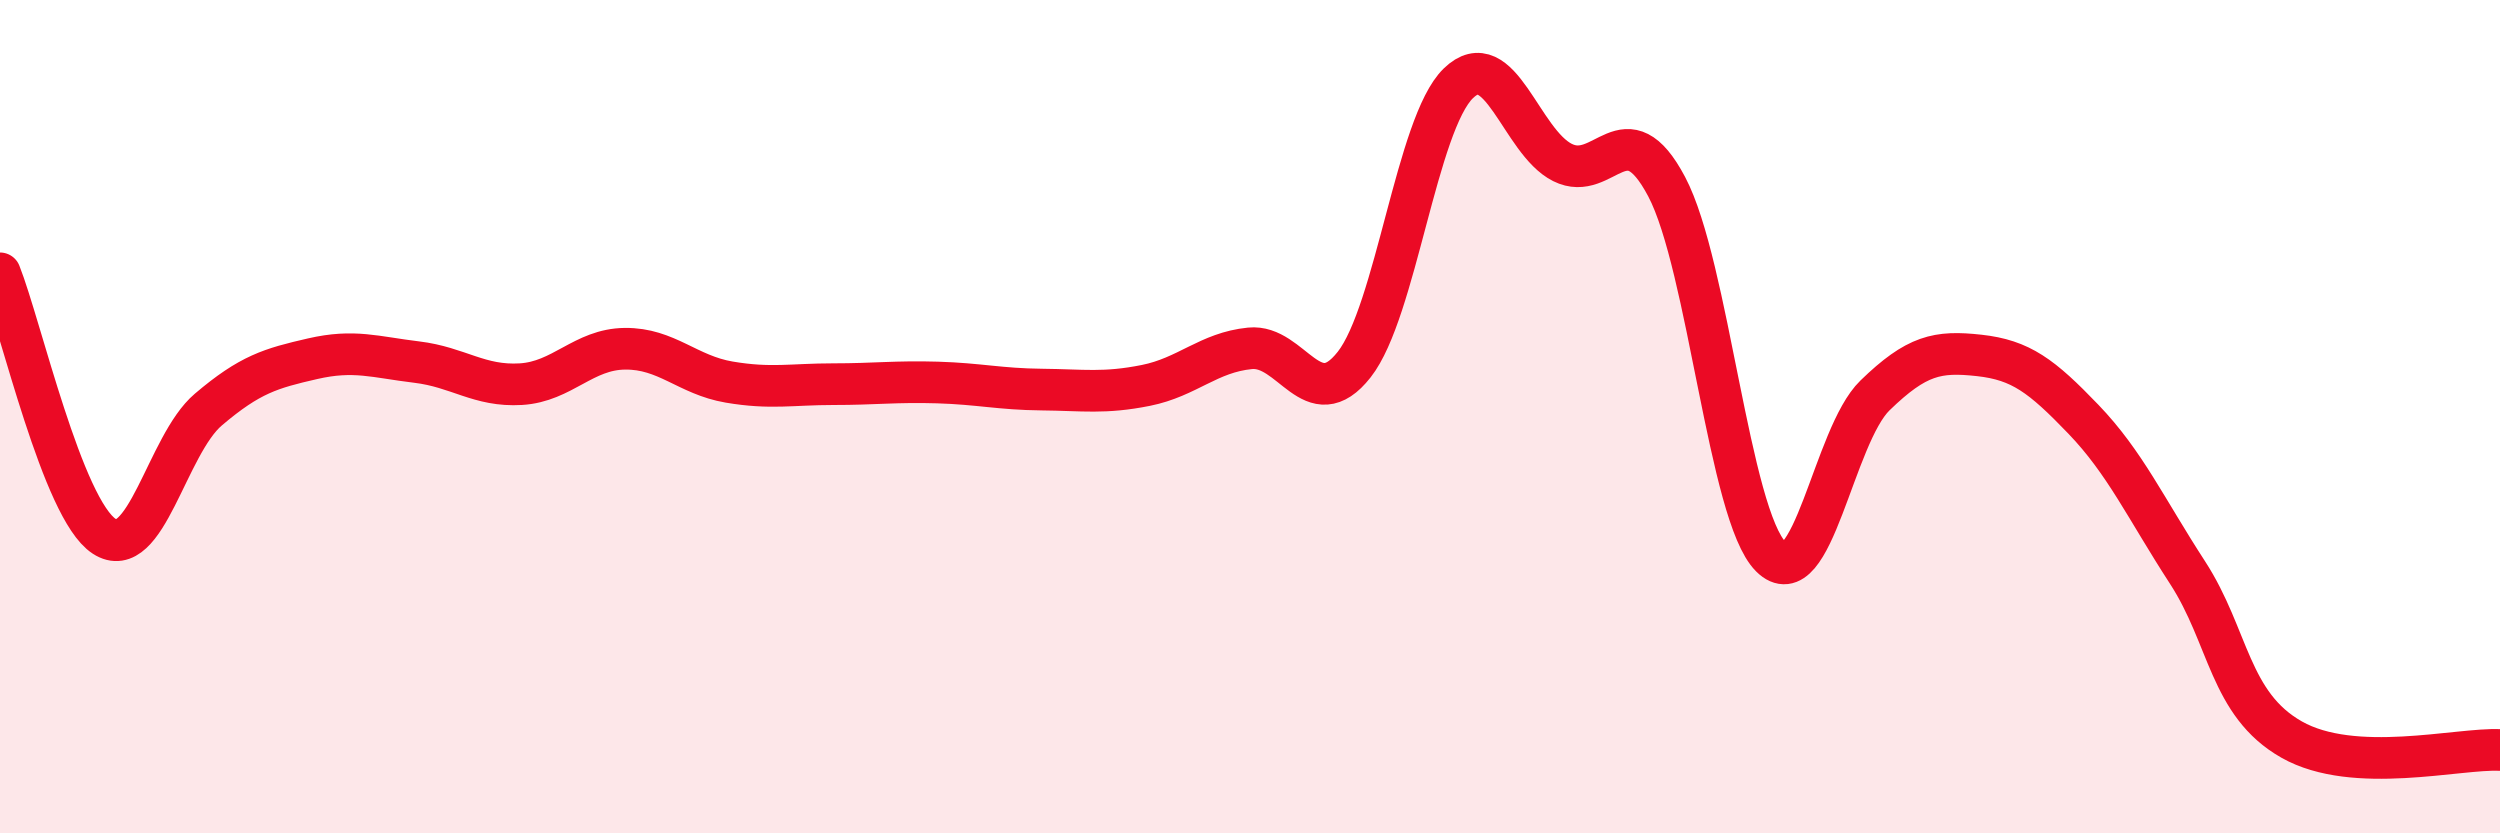
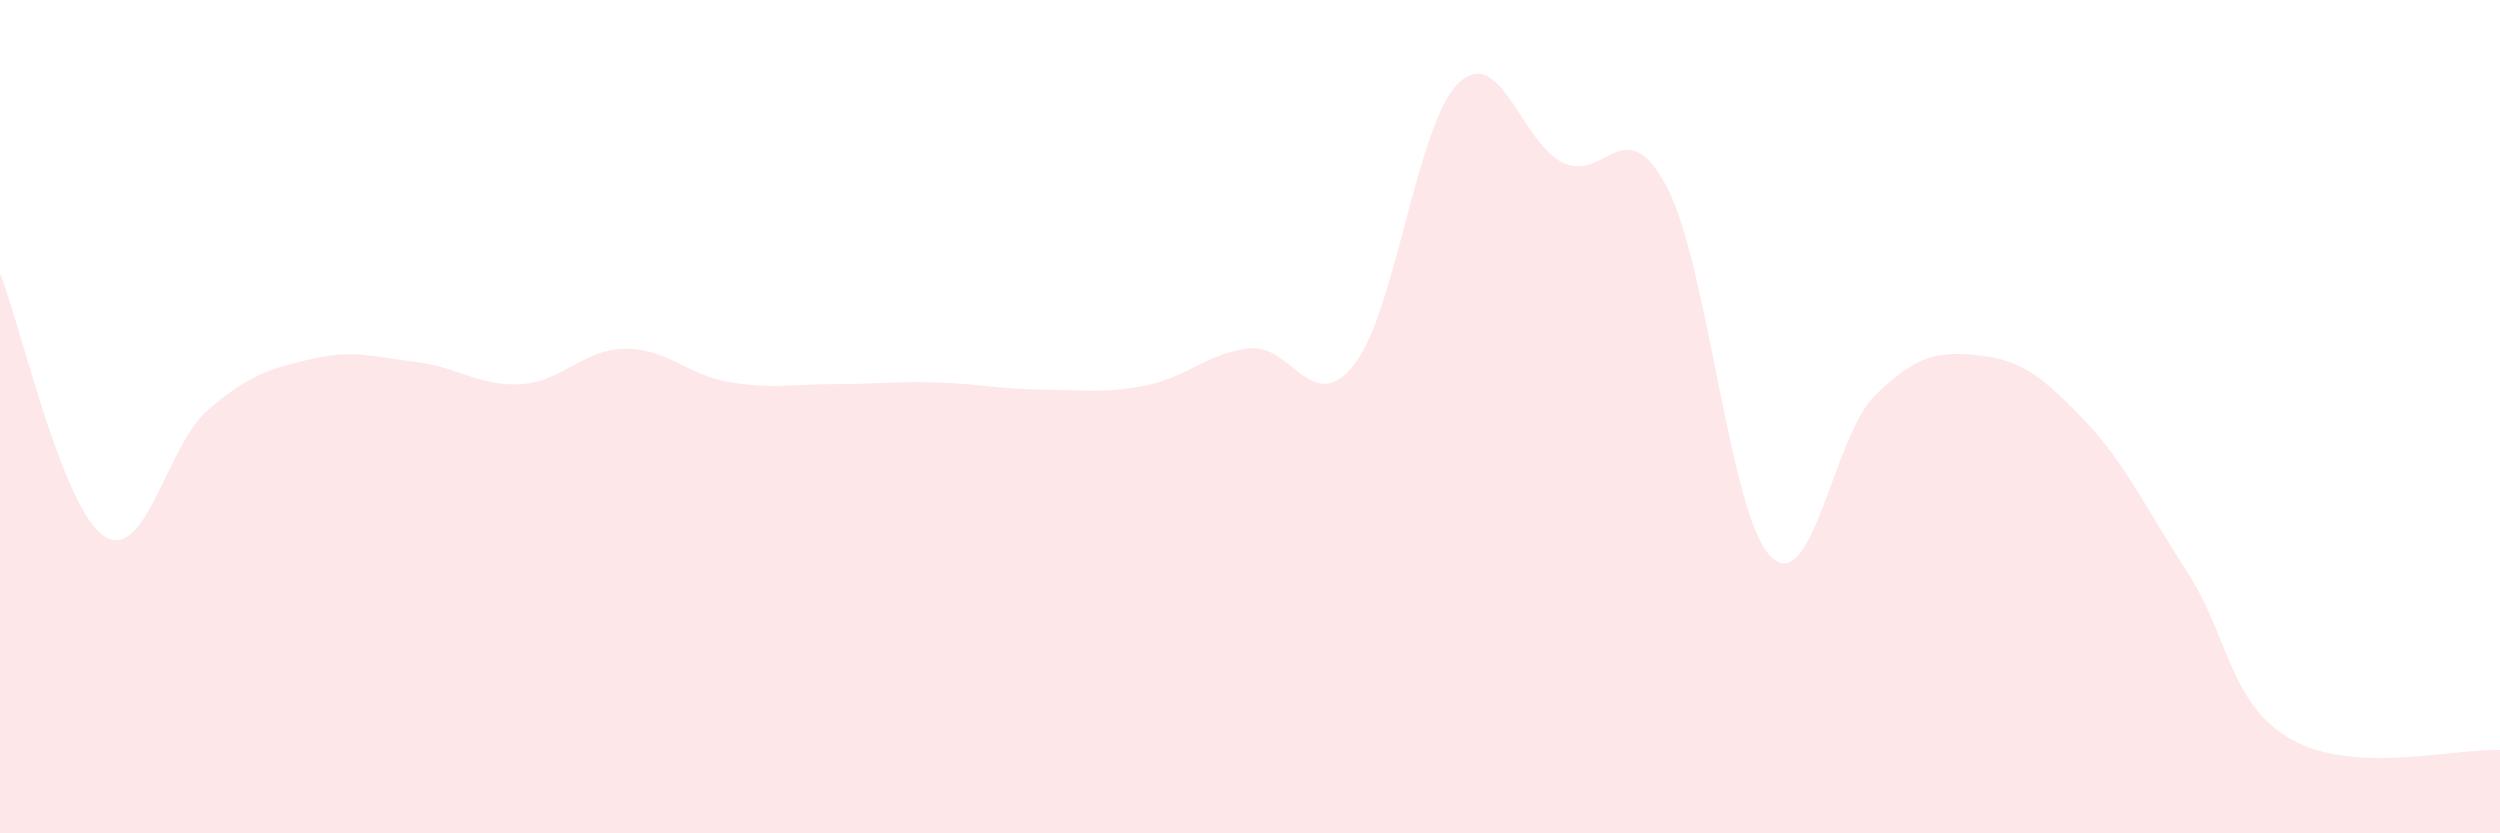
<svg xmlns="http://www.w3.org/2000/svg" width="60" height="20" viewBox="0 0 60 20">
  <path d="M 0,6.56 C 0.5,7.82 1.5,12.22 2.5,12.87 C 3.5,13.52 4,10.68 5,9.83 C 6,8.98 6.5,8.84 7.5,8.61 C 8.5,8.38 9,8.57 10,8.69 C 11,8.81 11.5,9.28 12.5,9.22 C 13.5,9.16 14,8.38 15,8.37 C 16,8.36 16.5,9 17.5,9.17 C 18.5,9.34 19,9.22 20,9.22 C 21,9.22 21.5,9.15 22.5,9.18 C 23.5,9.21 24,9.34 25,9.35 C 26,9.36 26.5,9.45 27.5,9.25 C 28.5,9.05 29,8.46 30,8.36 C 31,8.26 31.5,10.02 32.5,8.75 C 33.5,7.48 34,2.97 35,2 C 36,1.03 36.5,3.4 37.5,3.9 C 38.5,4.4 39,2.59 40,4.48 C 41,6.37 41.5,12.36 42.5,13.36 C 43.5,14.36 44,10.46 45,9.49 C 46,8.52 46.5,8.42 47.5,8.53 C 48.5,8.64 49,9.02 50,10.06 C 51,11.1 51.5,12.2 52.5,13.74 C 53.5,15.28 53.5,16.9 55,17.75 C 56.5,18.6 59,17.95 60,18L60 20L0 20Z" fill="#EB0A25" opacity="0.1" stroke-linecap="round" stroke-linejoin="round" />
-   <path d="M 0,6.56 C 0.5,7.82 1.5,12.22 2.5,12.87 C 3.5,13.52 4,10.68 5,9.83 C 6,8.98 6.5,8.84 7.5,8.61 C 8.5,8.38 9,8.57 10,8.69 C 11,8.81 11.5,9.28 12.5,9.22 C 13.5,9.16 14,8.38 15,8.37 C 16,8.36 16.5,9 17.5,9.17 C 18.5,9.34 19,9.22 20,9.22 C 21,9.22 21.5,9.15 22.5,9.18 C 23.5,9.21 24,9.34 25,9.35 C 26,9.36 26.5,9.45 27.5,9.25 C 28.5,9.05 29,8.46 30,8.36 C 31,8.26 31.5,10.02 32.5,8.75 C 33.5,7.48 34,2.97 35,2 C 36,1.03 36.5,3.4 37.5,3.9 C 38.5,4.4 39,2.59 40,4.48 C 41,6.37 41.5,12.36 42.5,13.36 C 43.5,14.36 44,10.46 45,9.49 C 46,8.52 46.5,8.42 47.5,8.53 C 48.5,8.64 49,9.02 50,10.06 C 51,11.1 51.5,12.2 52.5,13.74 C 53.5,15.28 53.5,16.9 55,17.75 C 56.5,18.6 59,17.95 60,18" stroke="#EB0A25" stroke-width="1" fill="none" stroke-linecap="round" stroke-linejoin="round" />
</svg>